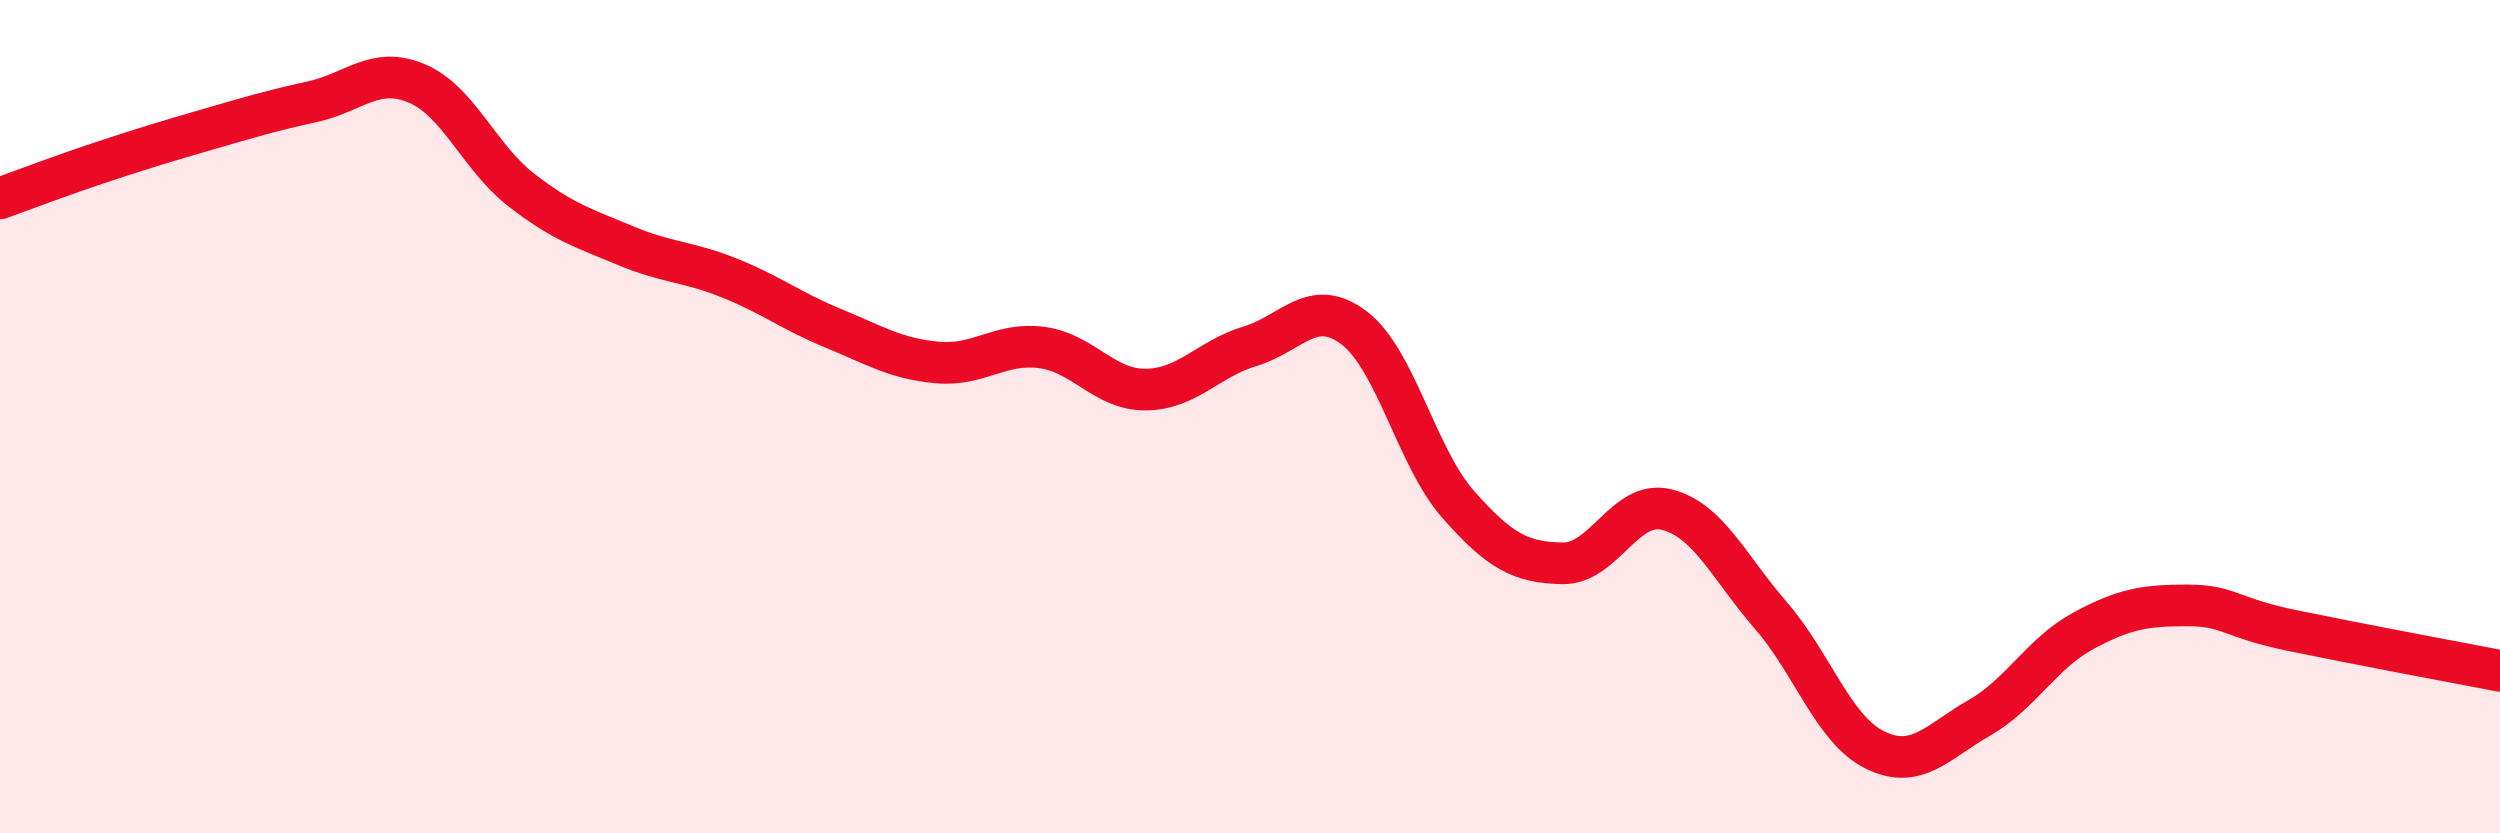
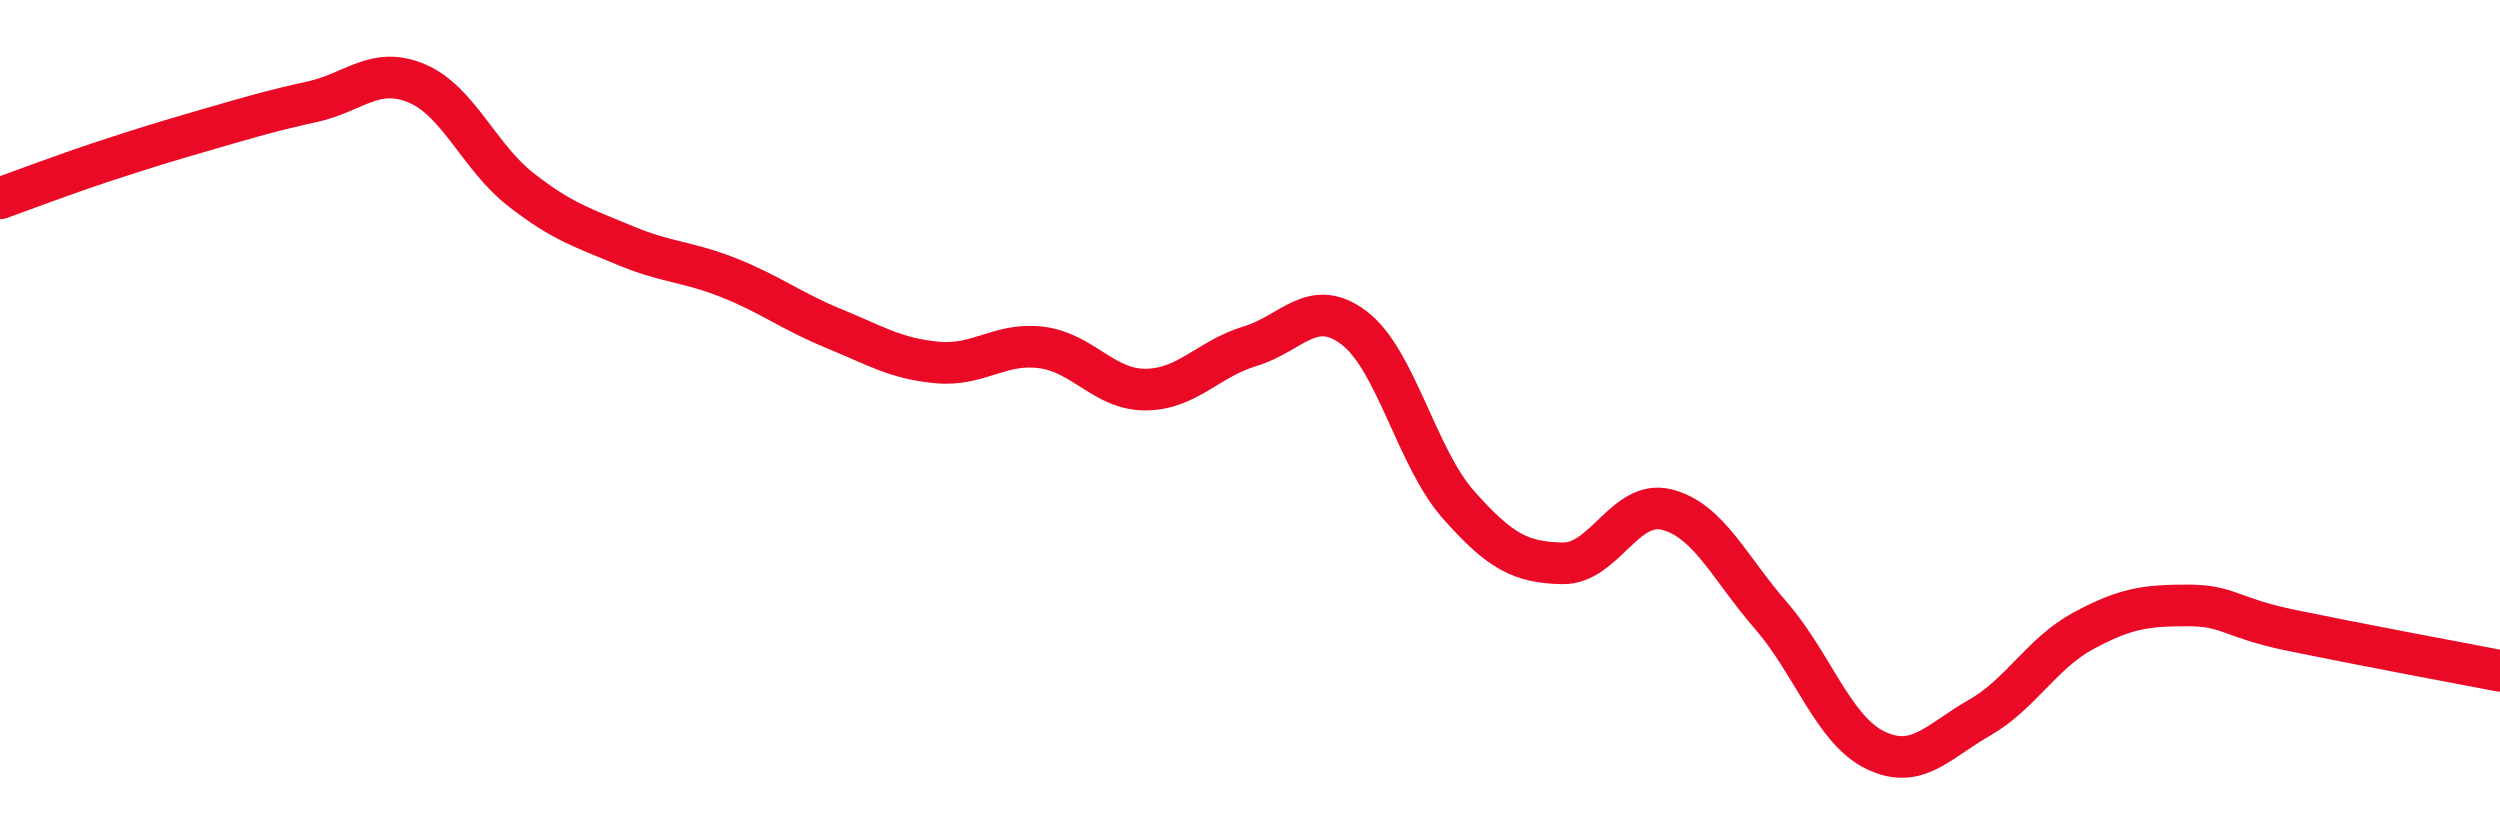
<svg xmlns="http://www.w3.org/2000/svg" width="60" height="20" viewBox="0 0 60 20">
-   <path d="M 0,4.76 C 0.5,4.58 1.5,4.2 2.5,3.87 C 3.5,3.54 4,3.39 5,3.1 C 6,2.81 6.5,2.66 7.5,2.44 C 8.5,2.22 9,1.58 10,2 C 11,2.42 11.5,3.77 12.5,4.55 C 13.5,5.33 14,5.47 15,5.89 C 16,6.31 16.5,6.27 17.5,6.67 C 18.5,7.07 19,7.47 20,7.88 C 21,8.29 21.5,8.61 22.5,8.7 C 23.5,8.79 24,8.21 25,8.34 C 26,8.47 26.5,9.36 27.5,9.35 C 28.5,9.34 29,8.61 30,8.31 C 31,8.01 31.5,7.11 32.5,7.87 C 33.5,8.63 34,10.98 35,12.11 C 36,13.24 36.5,13.5 37.5,13.52 C 38.5,13.54 39,11.98 40,12.23 C 41,12.48 41.5,13.62 42.5,14.77 C 43.5,15.92 44,17.51 45,18 C 46,18.49 46.5,17.8 47.5,17.23 C 48.5,16.66 49,15.68 50,15.14 C 51,14.6 51.5,14.53 52.5,14.53 C 53.5,14.53 53.5,14.82 55,15.13 C 56.5,15.44 59,15.91 60,16.1L60 20L0 20Z" fill="#EB0A25" opacity="0.1" stroke-linecap="round" stroke-linejoin="round" />
  <path d="M 0,4.76 C 0.5,4.58 1.5,4.2 2.5,3.87 C 3.5,3.54 4,3.39 5,3.1 C 6,2.81 6.5,2.66 7.5,2.44 C 8.5,2.22 9,1.58 10,2 C 11,2.42 11.5,3.77 12.5,4.55 C 13.5,5.33 14,5.47 15,5.89 C 16,6.31 16.5,6.27 17.5,6.67 C 18.5,7.07 19,7.47 20,7.88 C 21,8.29 21.5,8.61 22.5,8.7 C 23.5,8.79 24,8.21 25,8.34 C 26,8.47 26.5,9.36 27.5,9.35 C 28.5,9.34 29,8.61 30,8.31 C 31,8.01 31.5,7.11 32.5,7.87 C 33.5,8.63 34,10.98 35,12.11 C 36,13.24 36.5,13.5 37.5,13.52 C 38.5,13.54 39,11.98 40,12.23 C 41,12.48 41.5,13.62 42.5,14.77 C 43.5,15.92 44,17.51 45,18 C 46,18.49 46.5,17.8 47.5,17.23 C 48.5,16.66 49,15.68 50,15.14 C 51,14.6 51.5,14.53 52.5,14.53 C 53.5,14.53 53.5,14.82 55,15.13 C 56.5,15.44 59,15.91 60,16.1" stroke="#EB0A25" stroke-width="1" fill="none" stroke-linecap="round" stroke-linejoin="round" />
</svg>